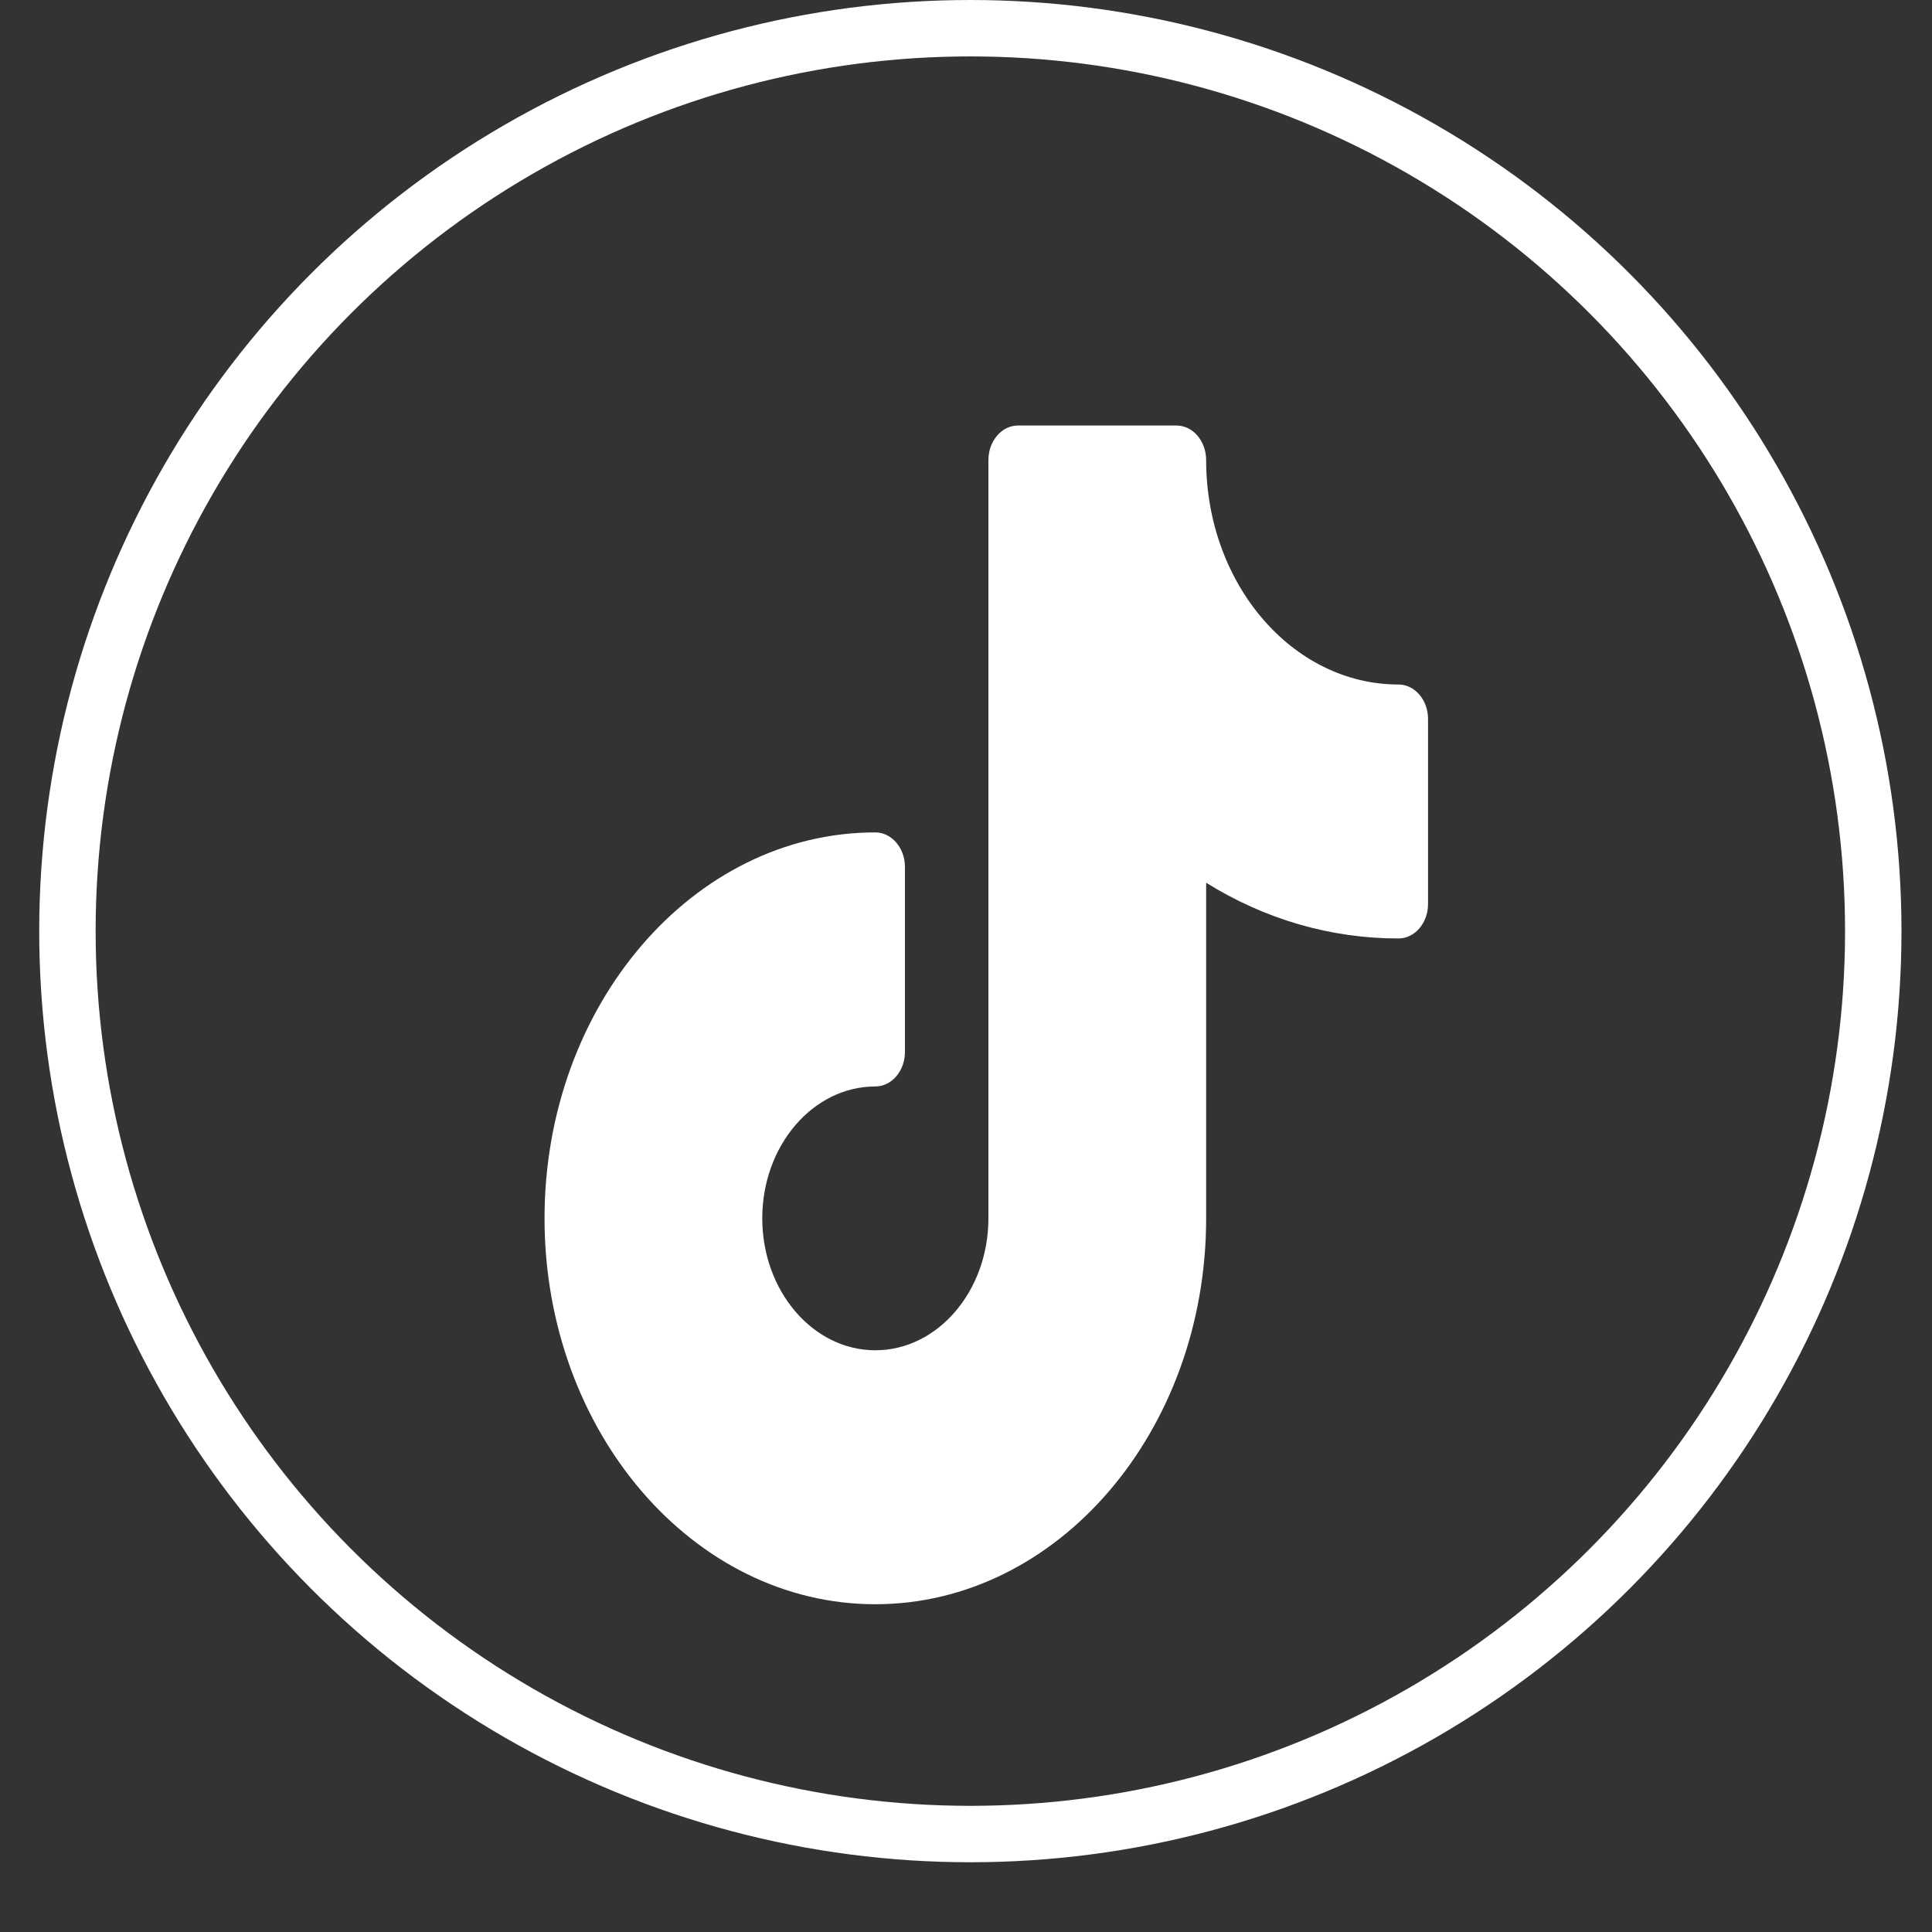
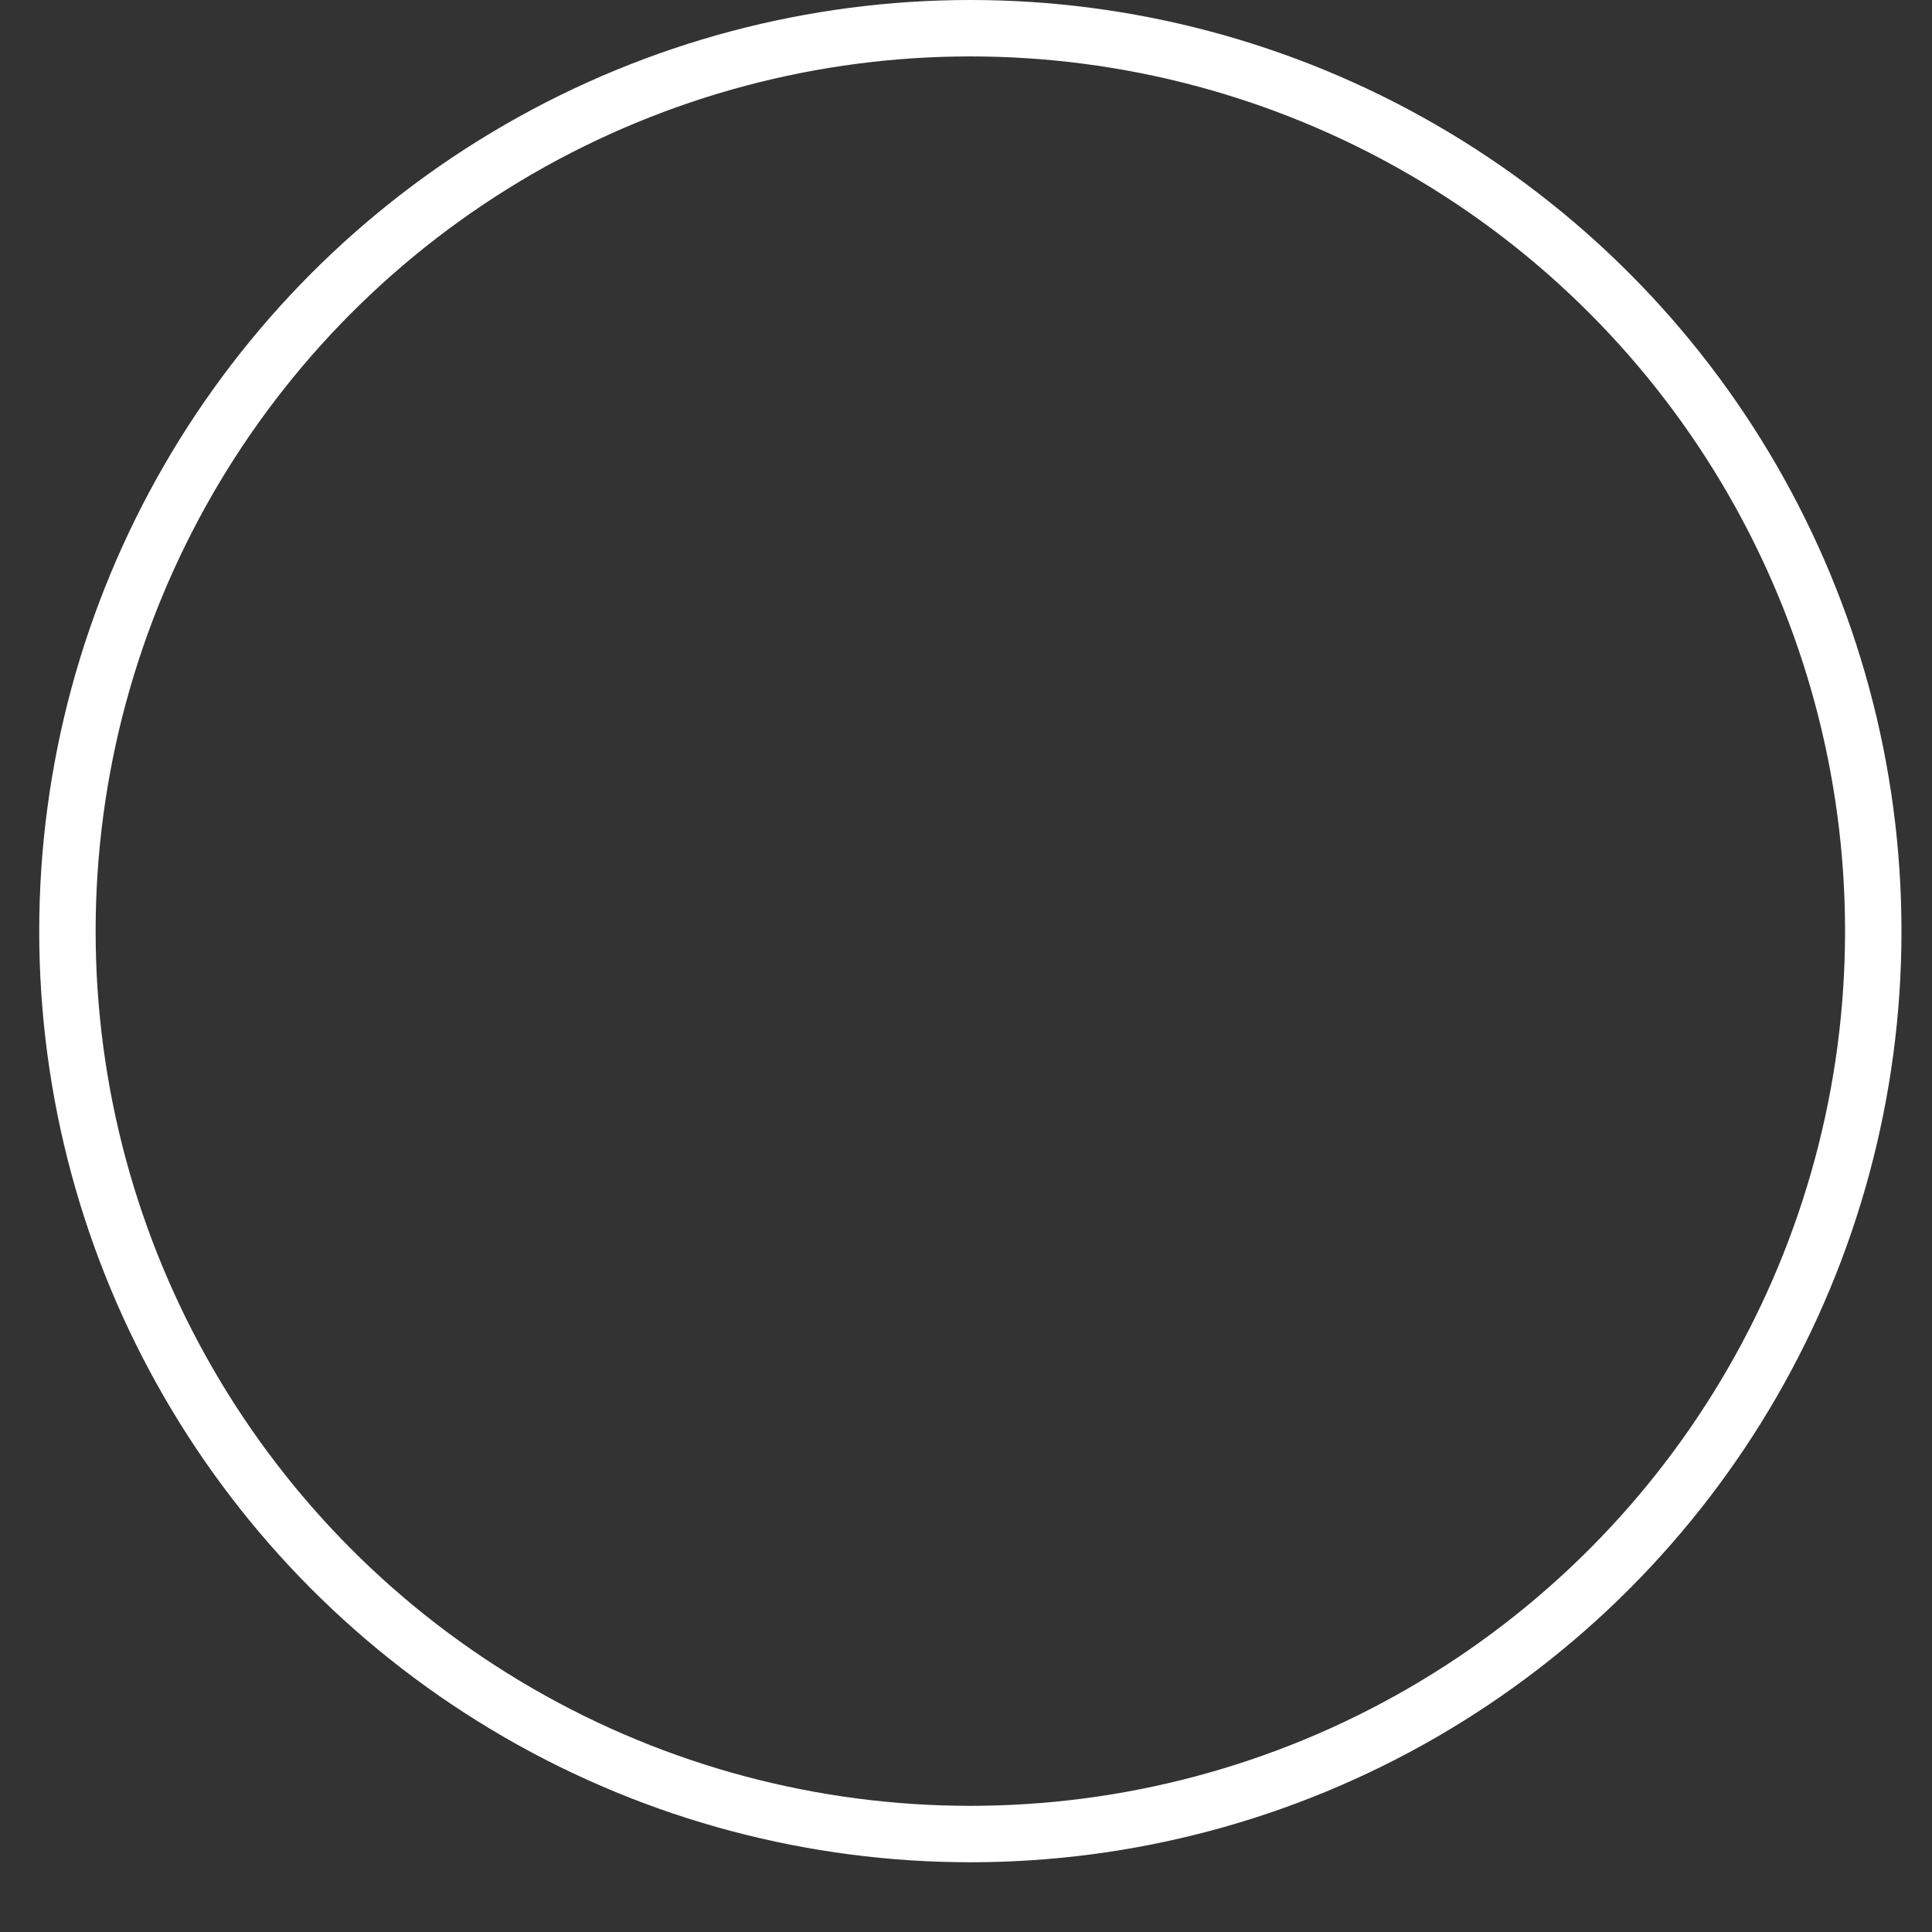
<svg xmlns="http://www.w3.org/2000/svg" width="20" height="20" viewBox="0 0 20 20" fill="none">
  <rect x="0" y="0" width="20" height="20" fill="#333333" stroke="none" />
-   <path d="M14.477 7.086C13.379 7.086 12.486 6.044 12.486 4.763C12.486 4.565 12.348 4.405 12.179 4.405H10.538C10.369 4.405 10.232 4.565 10.232 4.763V12.612C10.232 13.365 9.707 13.978 9.061 13.978C8.416 13.978 7.891 13.365 7.891 12.612C7.891 11.859 8.416 11.247 9.061 11.247C9.23 11.247 9.368 11.087 9.368 10.889V8.975C9.368 8.777 9.23 8.617 9.061 8.617C7.173 8.617 5.637 10.409 5.637 12.612C5.637 14.815 7.173 16.607 9.061 16.607C10.949 16.607 12.486 14.815 12.486 12.612V9.138C13.095 9.517 13.774 9.715 14.477 9.715C14.646 9.715 14.783 9.555 14.783 9.358V7.443C14.783 7.246 14.646 7.086 14.477 7.086Z" fill="white" />
  <circle cx="10.045" cy="9.639" r="9.347" stroke="white" stroke-width="0.584" />
</svg>